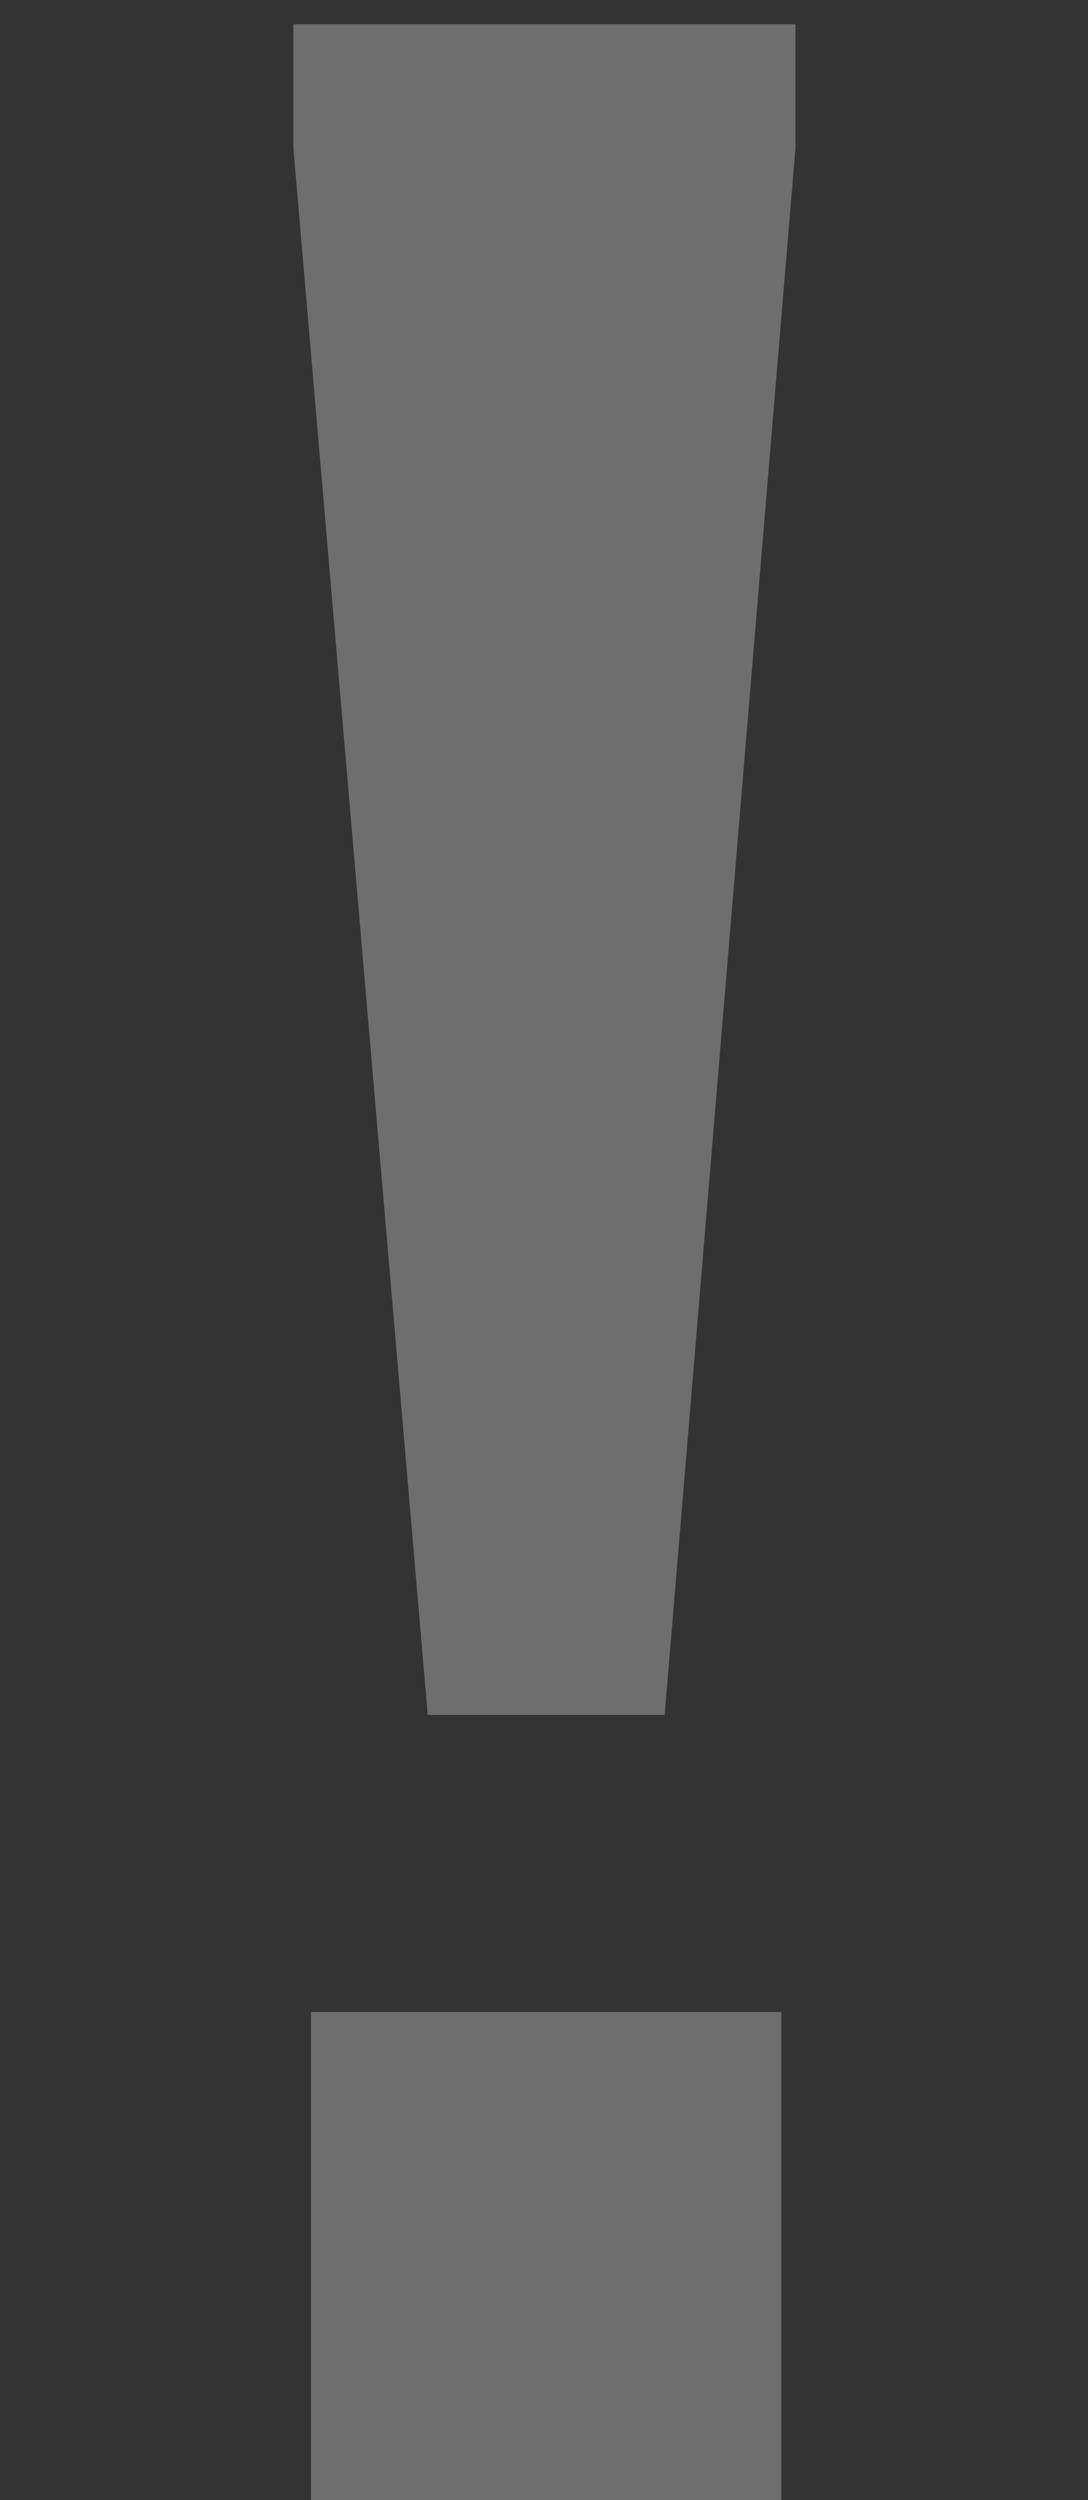
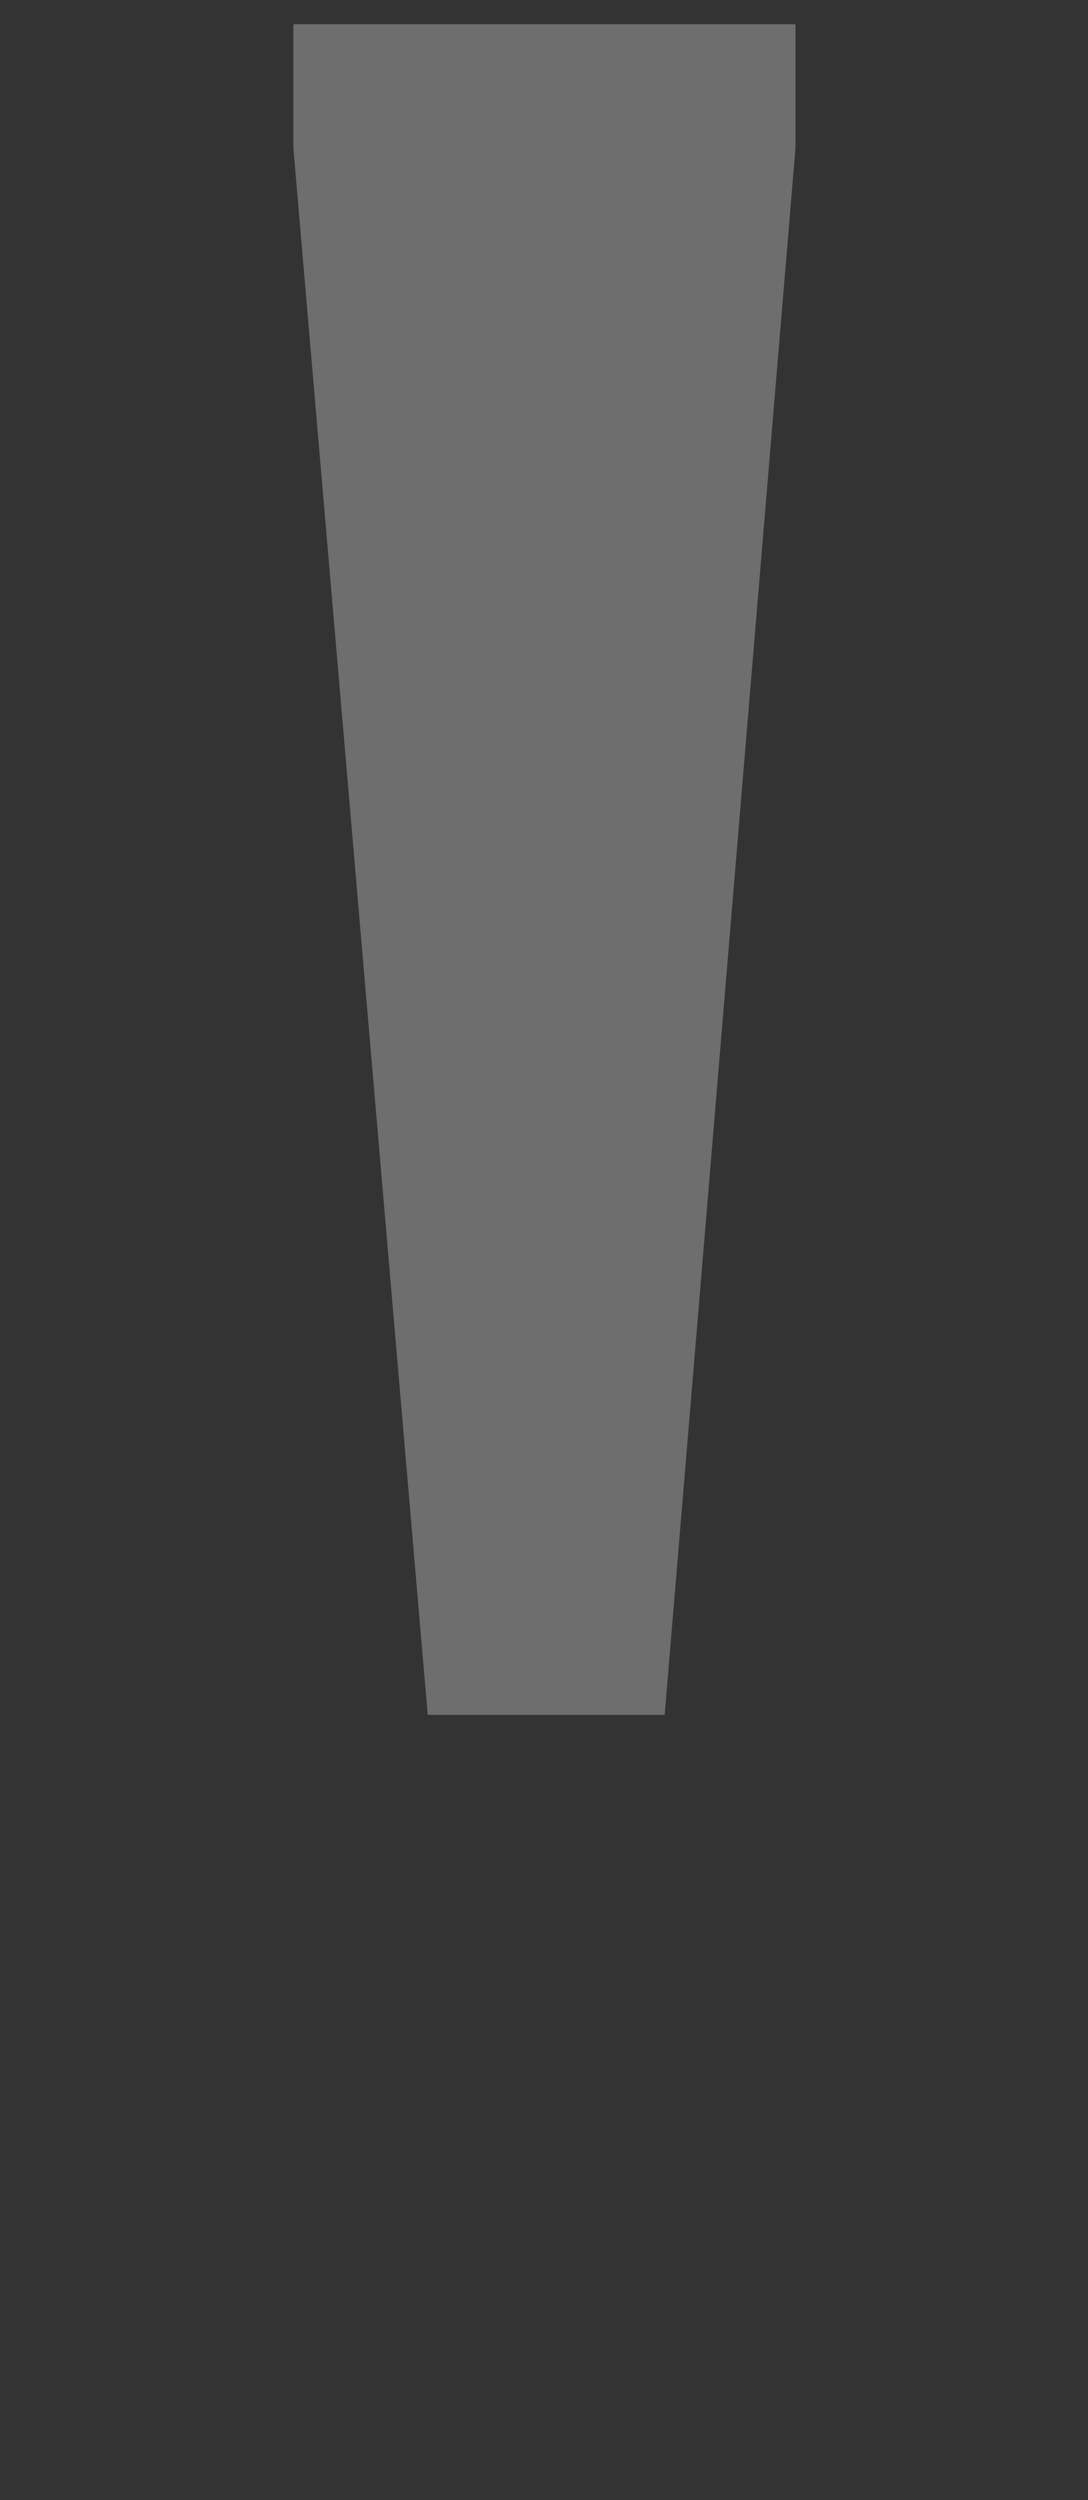
<svg xmlns="http://www.w3.org/2000/svg" width="37" height="85" viewBox="0 0 37 85" fill="none">
  <rect x="0" y="0" width="37" height="85" fill="#333333" stroke="none" />
-   <path d="M14.546 58.304L9.977 5.034V0.825H27.052V5.034L22.603 58.304H14.546ZM10.578 85V68.406H26.571V85H10.578Z" fill="white" fill-opacity="0.29" />
+   <path d="M14.546 58.304L9.977 5.034V0.825H27.052V5.034L22.603 58.304H14.546ZM10.578 85V68.406H26.571H10.578Z" fill="white" fill-opacity="0.29" />
</svg>